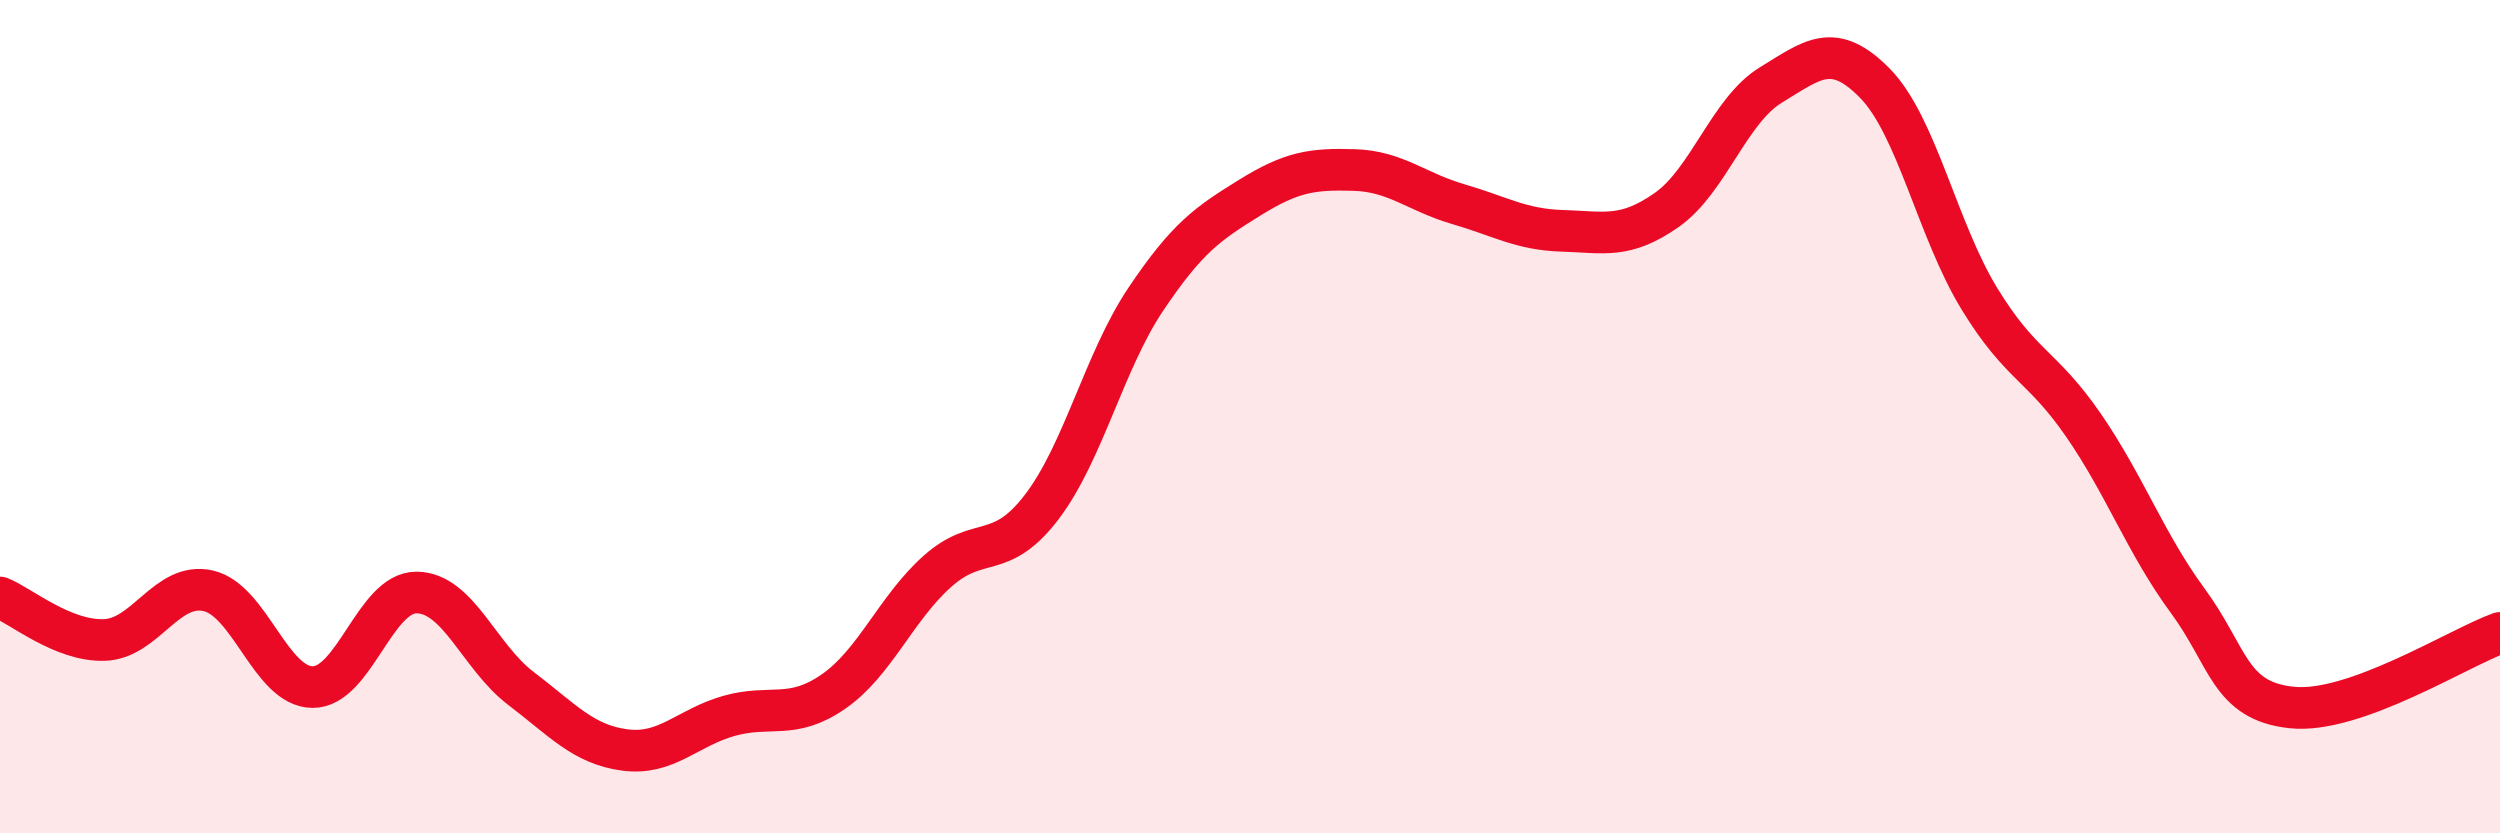
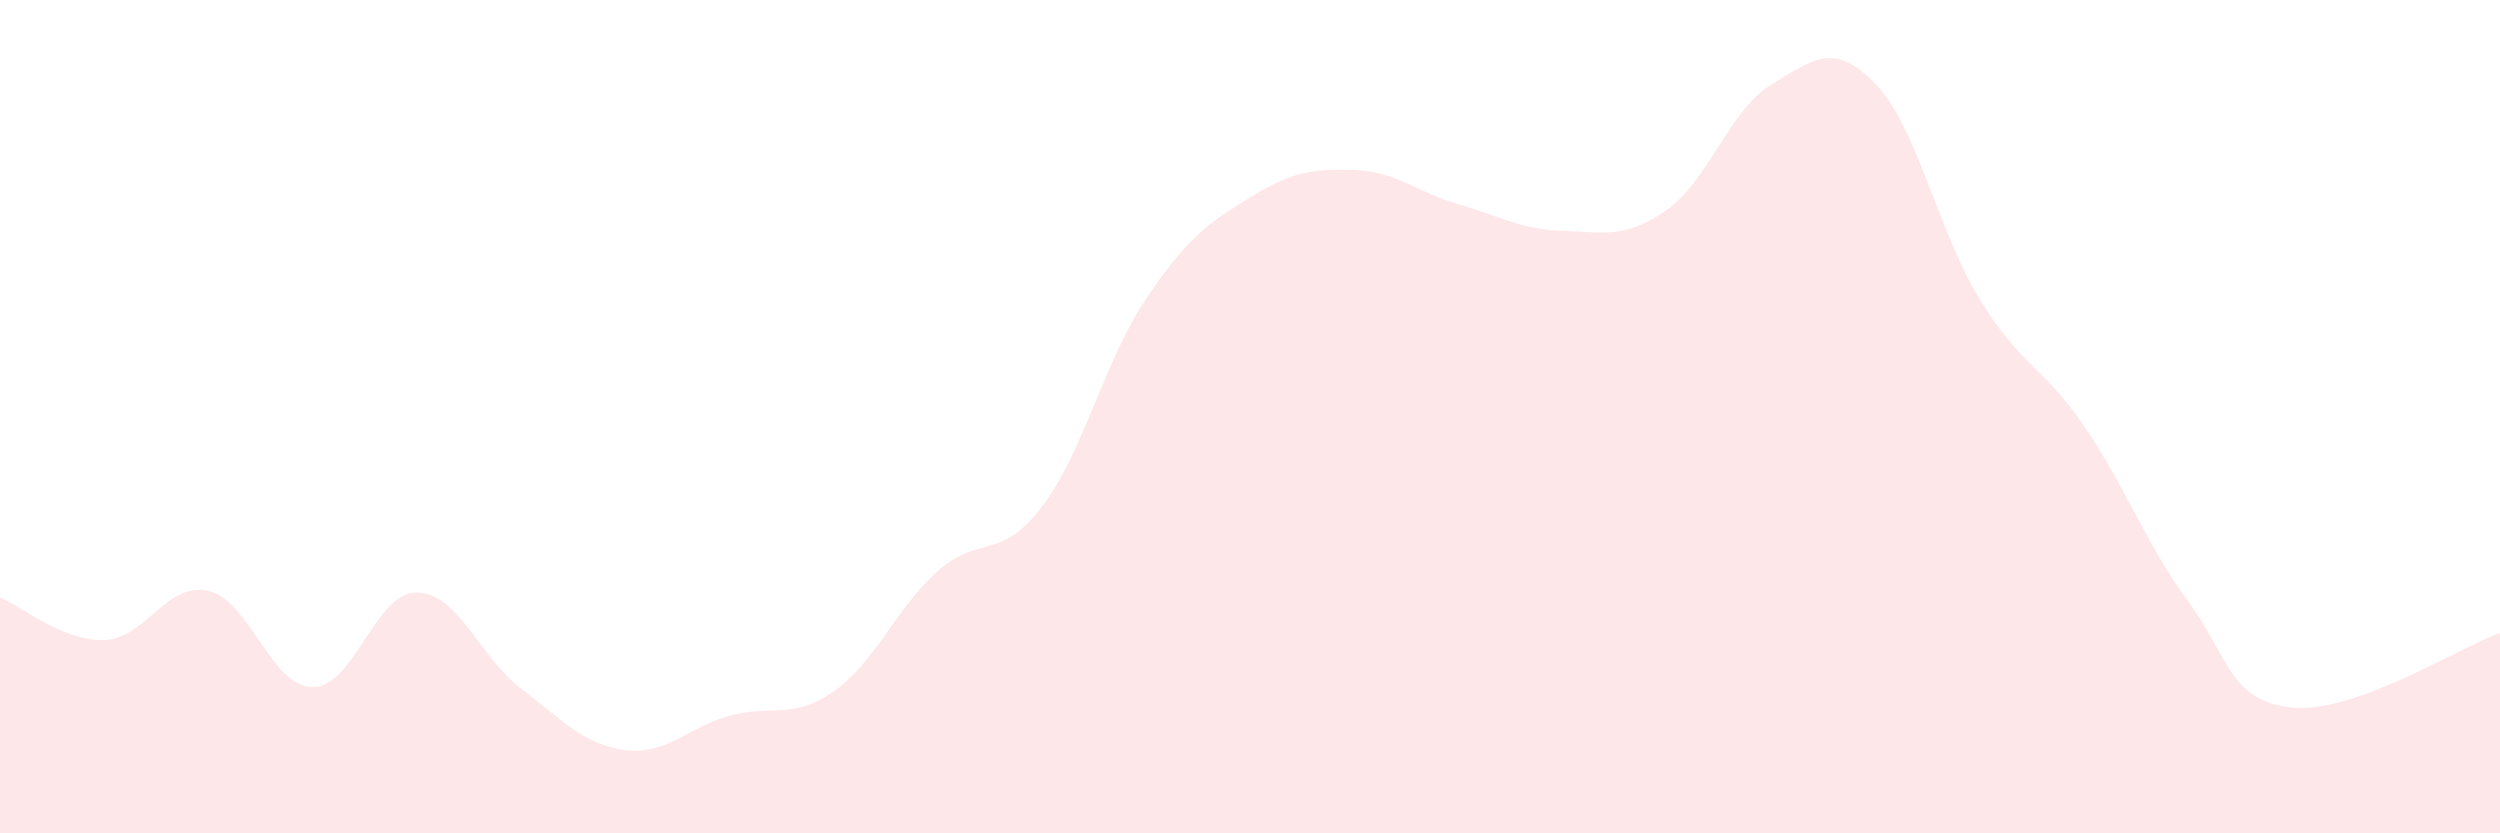
<svg xmlns="http://www.w3.org/2000/svg" width="60" height="20" viewBox="0 0 60 20">
  <path d="M 0,14.34 C 0.5,14.54 1.5,15.39 2.5,15.36 C 3.5,15.33 4,13.95 5,14.18 C 6,14.41 6.5,16.48 7.5,16.49 C 8.5,16.5 9,14.21 10,14.22 C 11,14.23 11.5,15.76 12.5,16.52 C 13.5,17.28 14,17.87 15,18 C 16,18.13 16.5,17.46 17.5,17.18 C 18.5,16.9 19,17.29 20,16.6 C 21,15.91 21.5,14.6 22.5,13.71 C 23.5,12.82 24,13.48 25,12.17 C 26,10.86 26.5,8.67 27.5,7.18 C 28.5,5.69 29,5.36 30,4.74 C 31,4.12 31.5,4.05 32.5,4.08 C 33.5,4.11 34,4.61 35,4.9 C 36,5.19 36.5,5.51 37.5,5.54 C 38.5,5.57 39,5.74 40,5.04 C 41,4.34 41.5,2.65 42.5,2.04 C 43.5,1.43 44,0.98 45,2 C 46,3.02 46.5,5.52 47.5,7.16 C 48.5,8.8 49,8.75 50,10.2 C 51,11.65 51.5,13.05 52.5,14.41 C 53.5,15.77 53.5,16.82 55,16.98 C 56.5,17.14 59,15.55 60,15.19L60 20L0 20Z" fill="#EB0A25" opacity="0.1" stroke-linecap="round" stroke-linejoin="round" />
-   <path d="M 0,14.34 C 0.5,14.54 1.5,15.39 2.5,15.36 C 3.5,15.33 4,13.95 5,14.18 C 6,14.41 6.5,16.48 7.5,16.49 C 8.5,16.5 9,14.21 10,14.22 C 11,14.23 11.5,15.76 12.5,16.52 C 13.5,17.28 14,17.87 15,18 C 16,18.13 16.5,17.46 17.5,17.18 C 18.5,16.9 19,17.29 20,16.6 C 21,15.91 21.5,14.6 22.5,13.71 C 23.5,12.82 24,13.48 25,12.17 C 26,10.86 26.5,8.67 27.5,7.18 C 28.5,5.69 29,5.36 30,4.74 C 31,4.12 31.5,4.05 32.5,4.08 C 33.5,4.11 34,4.61 35,4.9 C 36,5.19 36.5,5.51 37.5,5.54 C 38.5,5.57 39,5.74 40,5.04 C 41,4.34 41.5,2.65 42.5,2.04 C 43.5,1.43 44,0.98 45,2 C 46,3.02 46.5,5.52 47.5,7.16 C 48.5,8.8 49,8.75 50,10.2 C 51,11.65 51.5,13.05 52.5,14.41 C 53.5,15.77 53.5,16.82 55,16.98 C 56.5,17.14 59,15.55 60,15.19" stroke="#EB0A25" stroke-width="1" fill="none" stroke-linecap="round" stroke-linejoin="round" />
</svg>